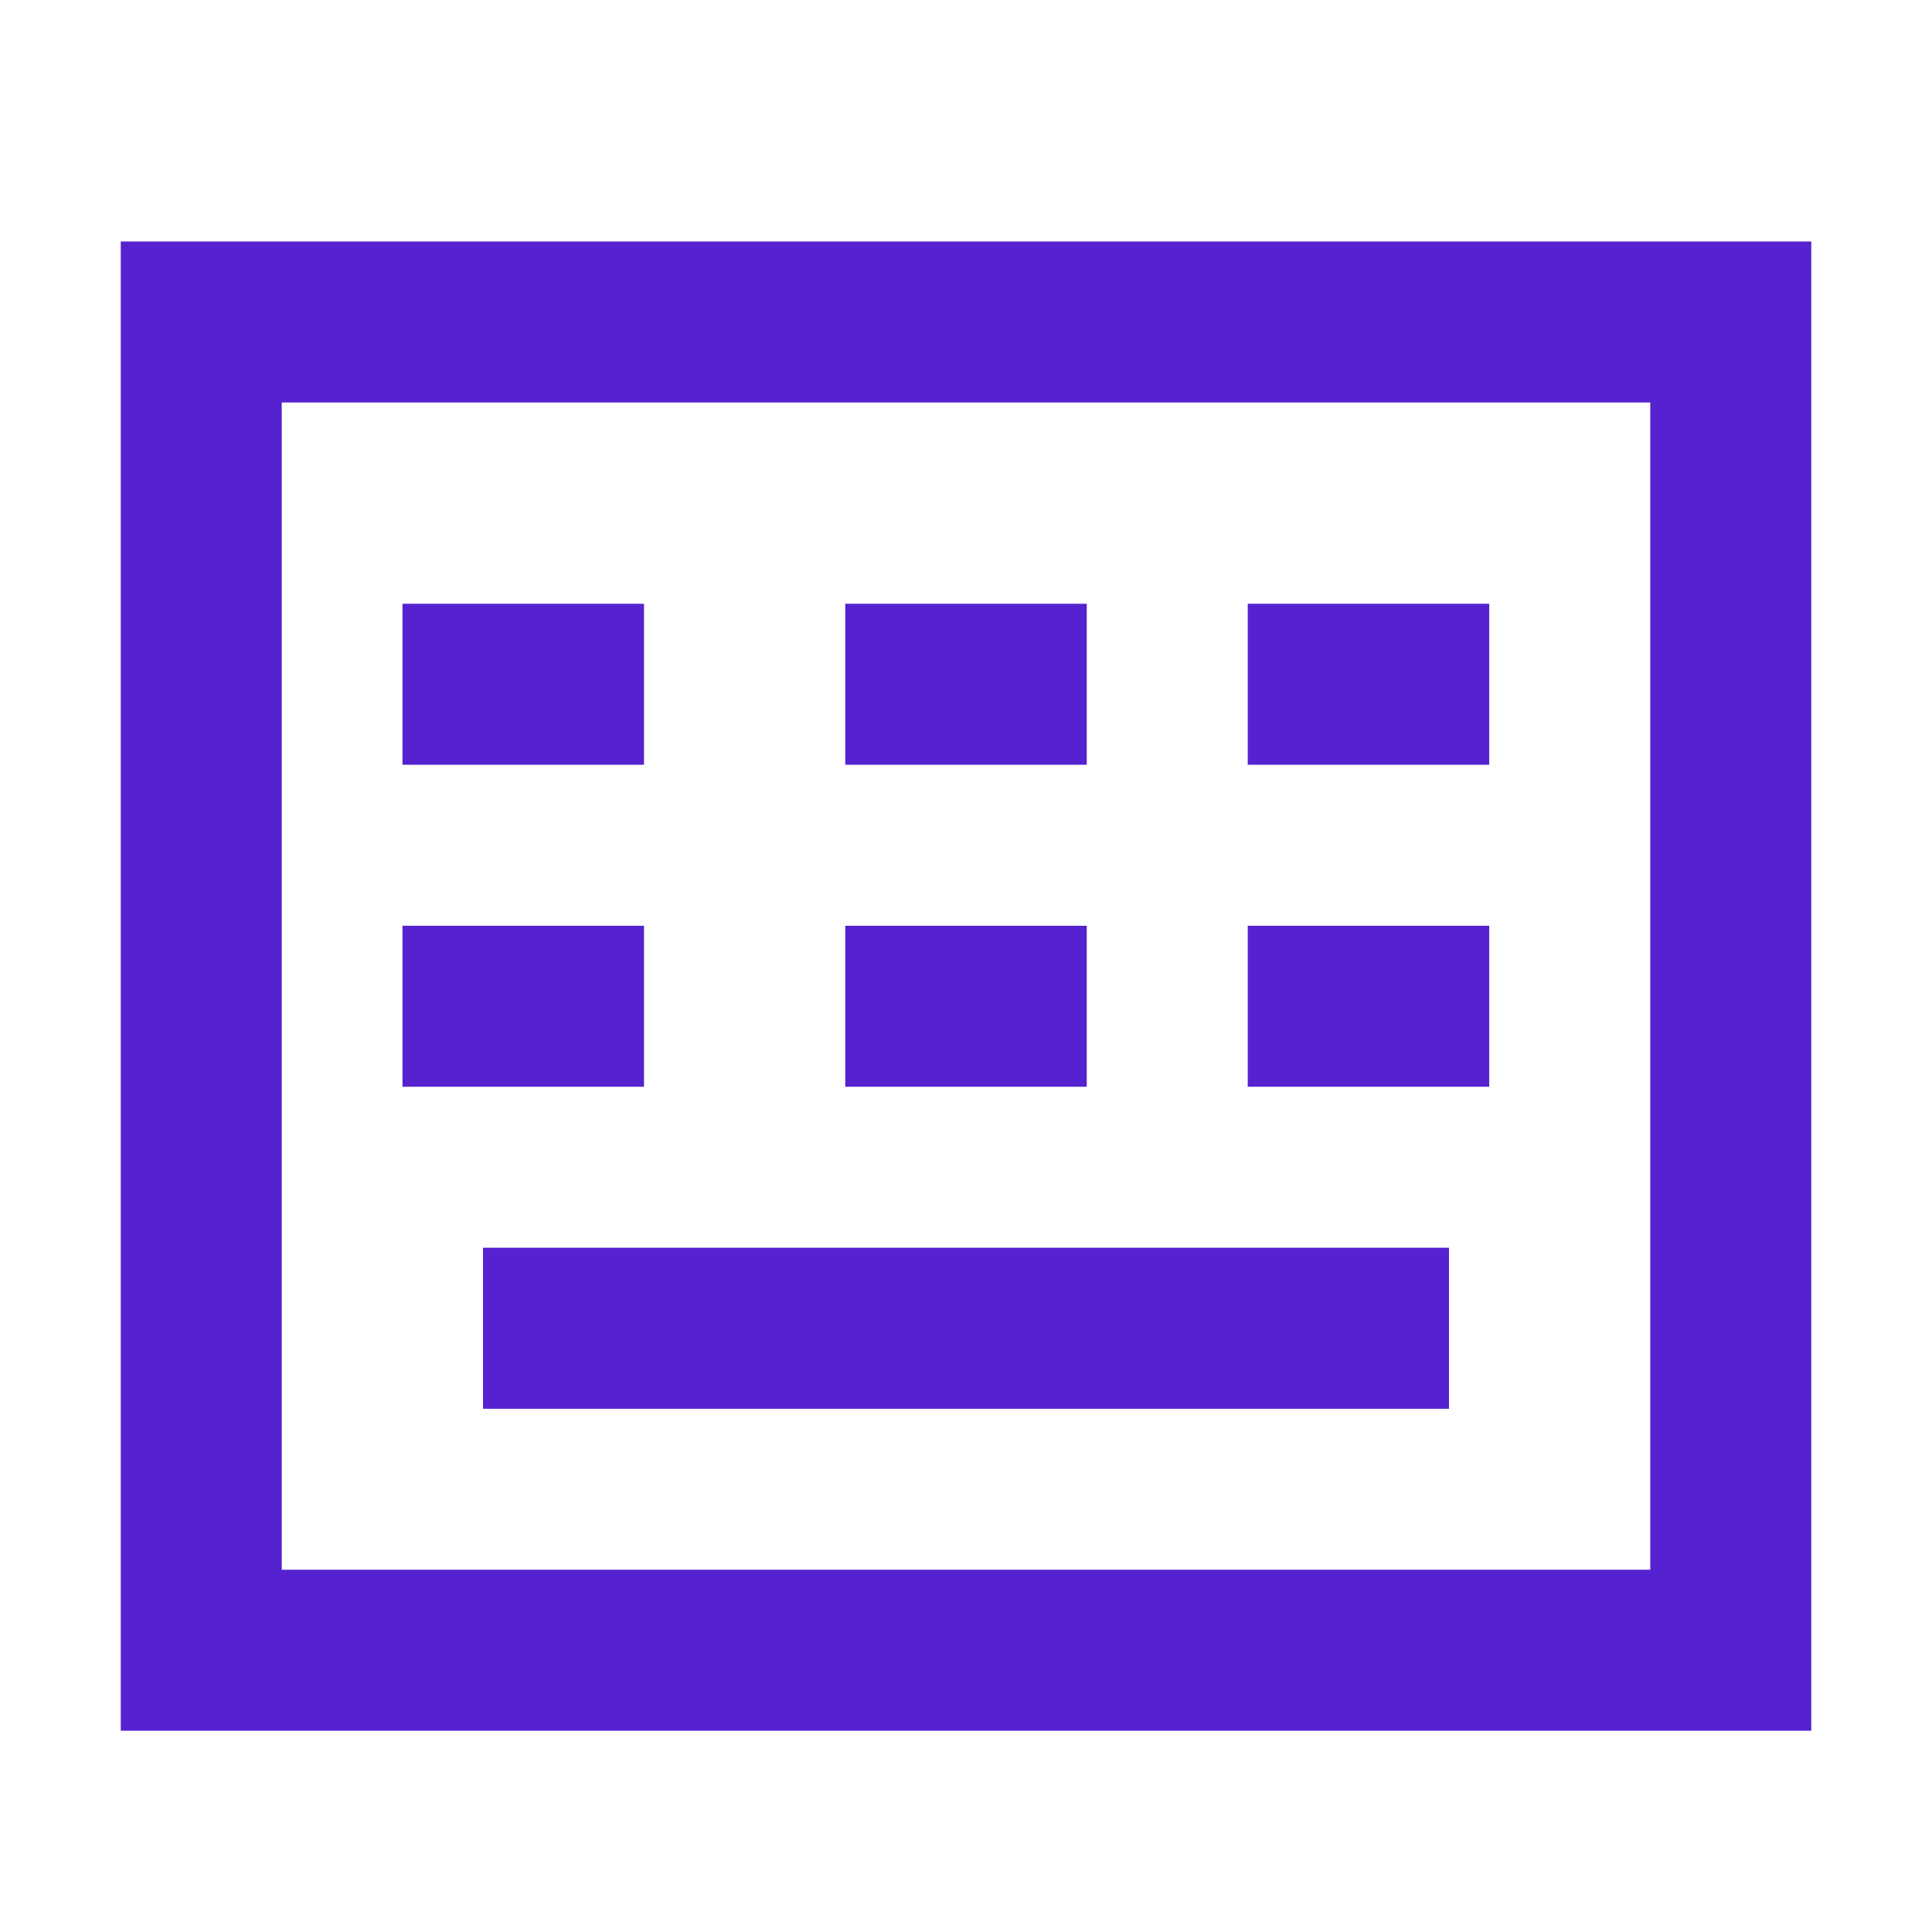
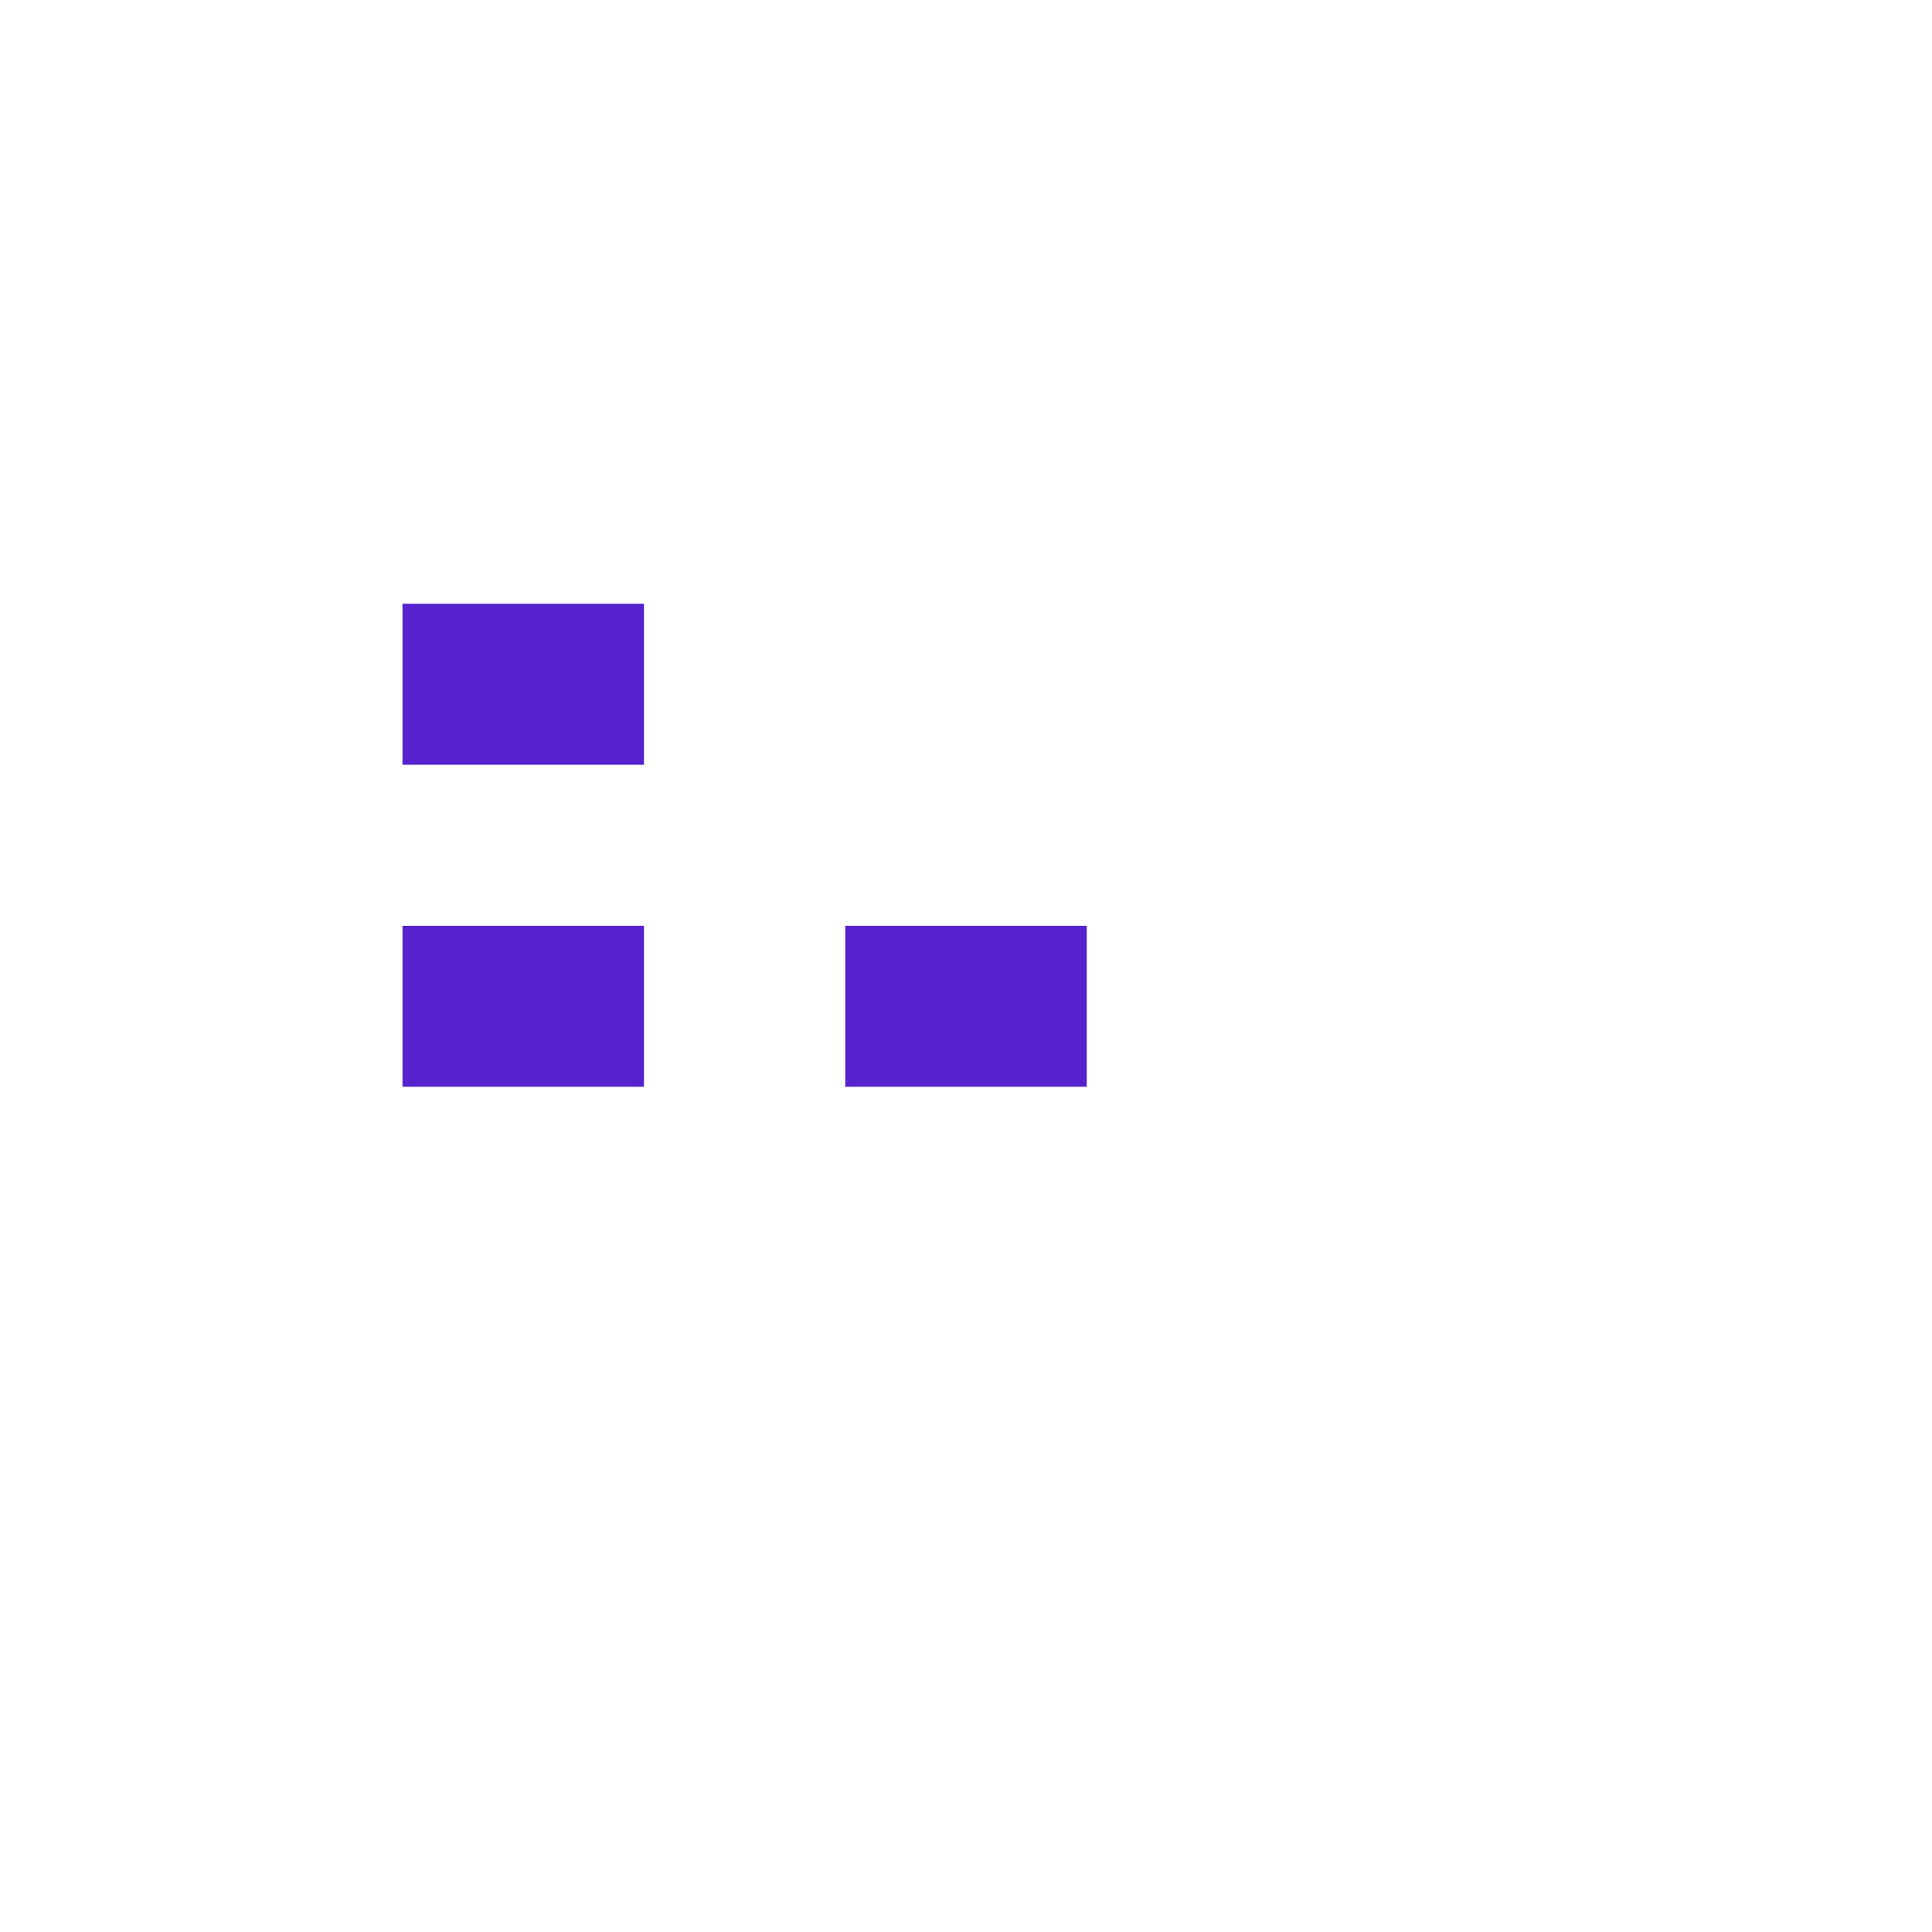
<svg xmlns="http://www.w3.org/2000/svg" width="40" height="40" viewBox="0 0 40 40" fill="none">
-   <path d="M30 25.833H10V29.167H30V25.833Z" fill="#5622CF" />
  <path d="M8.333 12.5H13.333V15.833H8.333V12.5Z" fill="#5622CF" />
-   <path d="M22.5 12.5H17.5V15.833H22.5V12.5Z" fill="#5622CF" />
  <path d="M17.5 19.167H22.5V22.5H17.5V19.167Z" fill="#5622CF" />
  <path d="M13.333 19.167H8.333V22.5H13.333V19.167Z" fill="#5622CF" />
-   <path d="M25.833 19.167H30.833V22.5H25.833V19.167Z" fill="#5622CF" />
-   <path d="M30.833 12.5H25.833V15.833H30.833V12.5Z" fill="#5622CF" />
-   <path d="M37.5 5H2.5V35.833H37.5V5ZM5.833 32.5V8.333H34.167V32.5H5.833Z" fill="#5622CF" />
+   <path d="M25.833 19.167H30.833V22.5V19.167Z" fill="#5622CF" />
</svg>